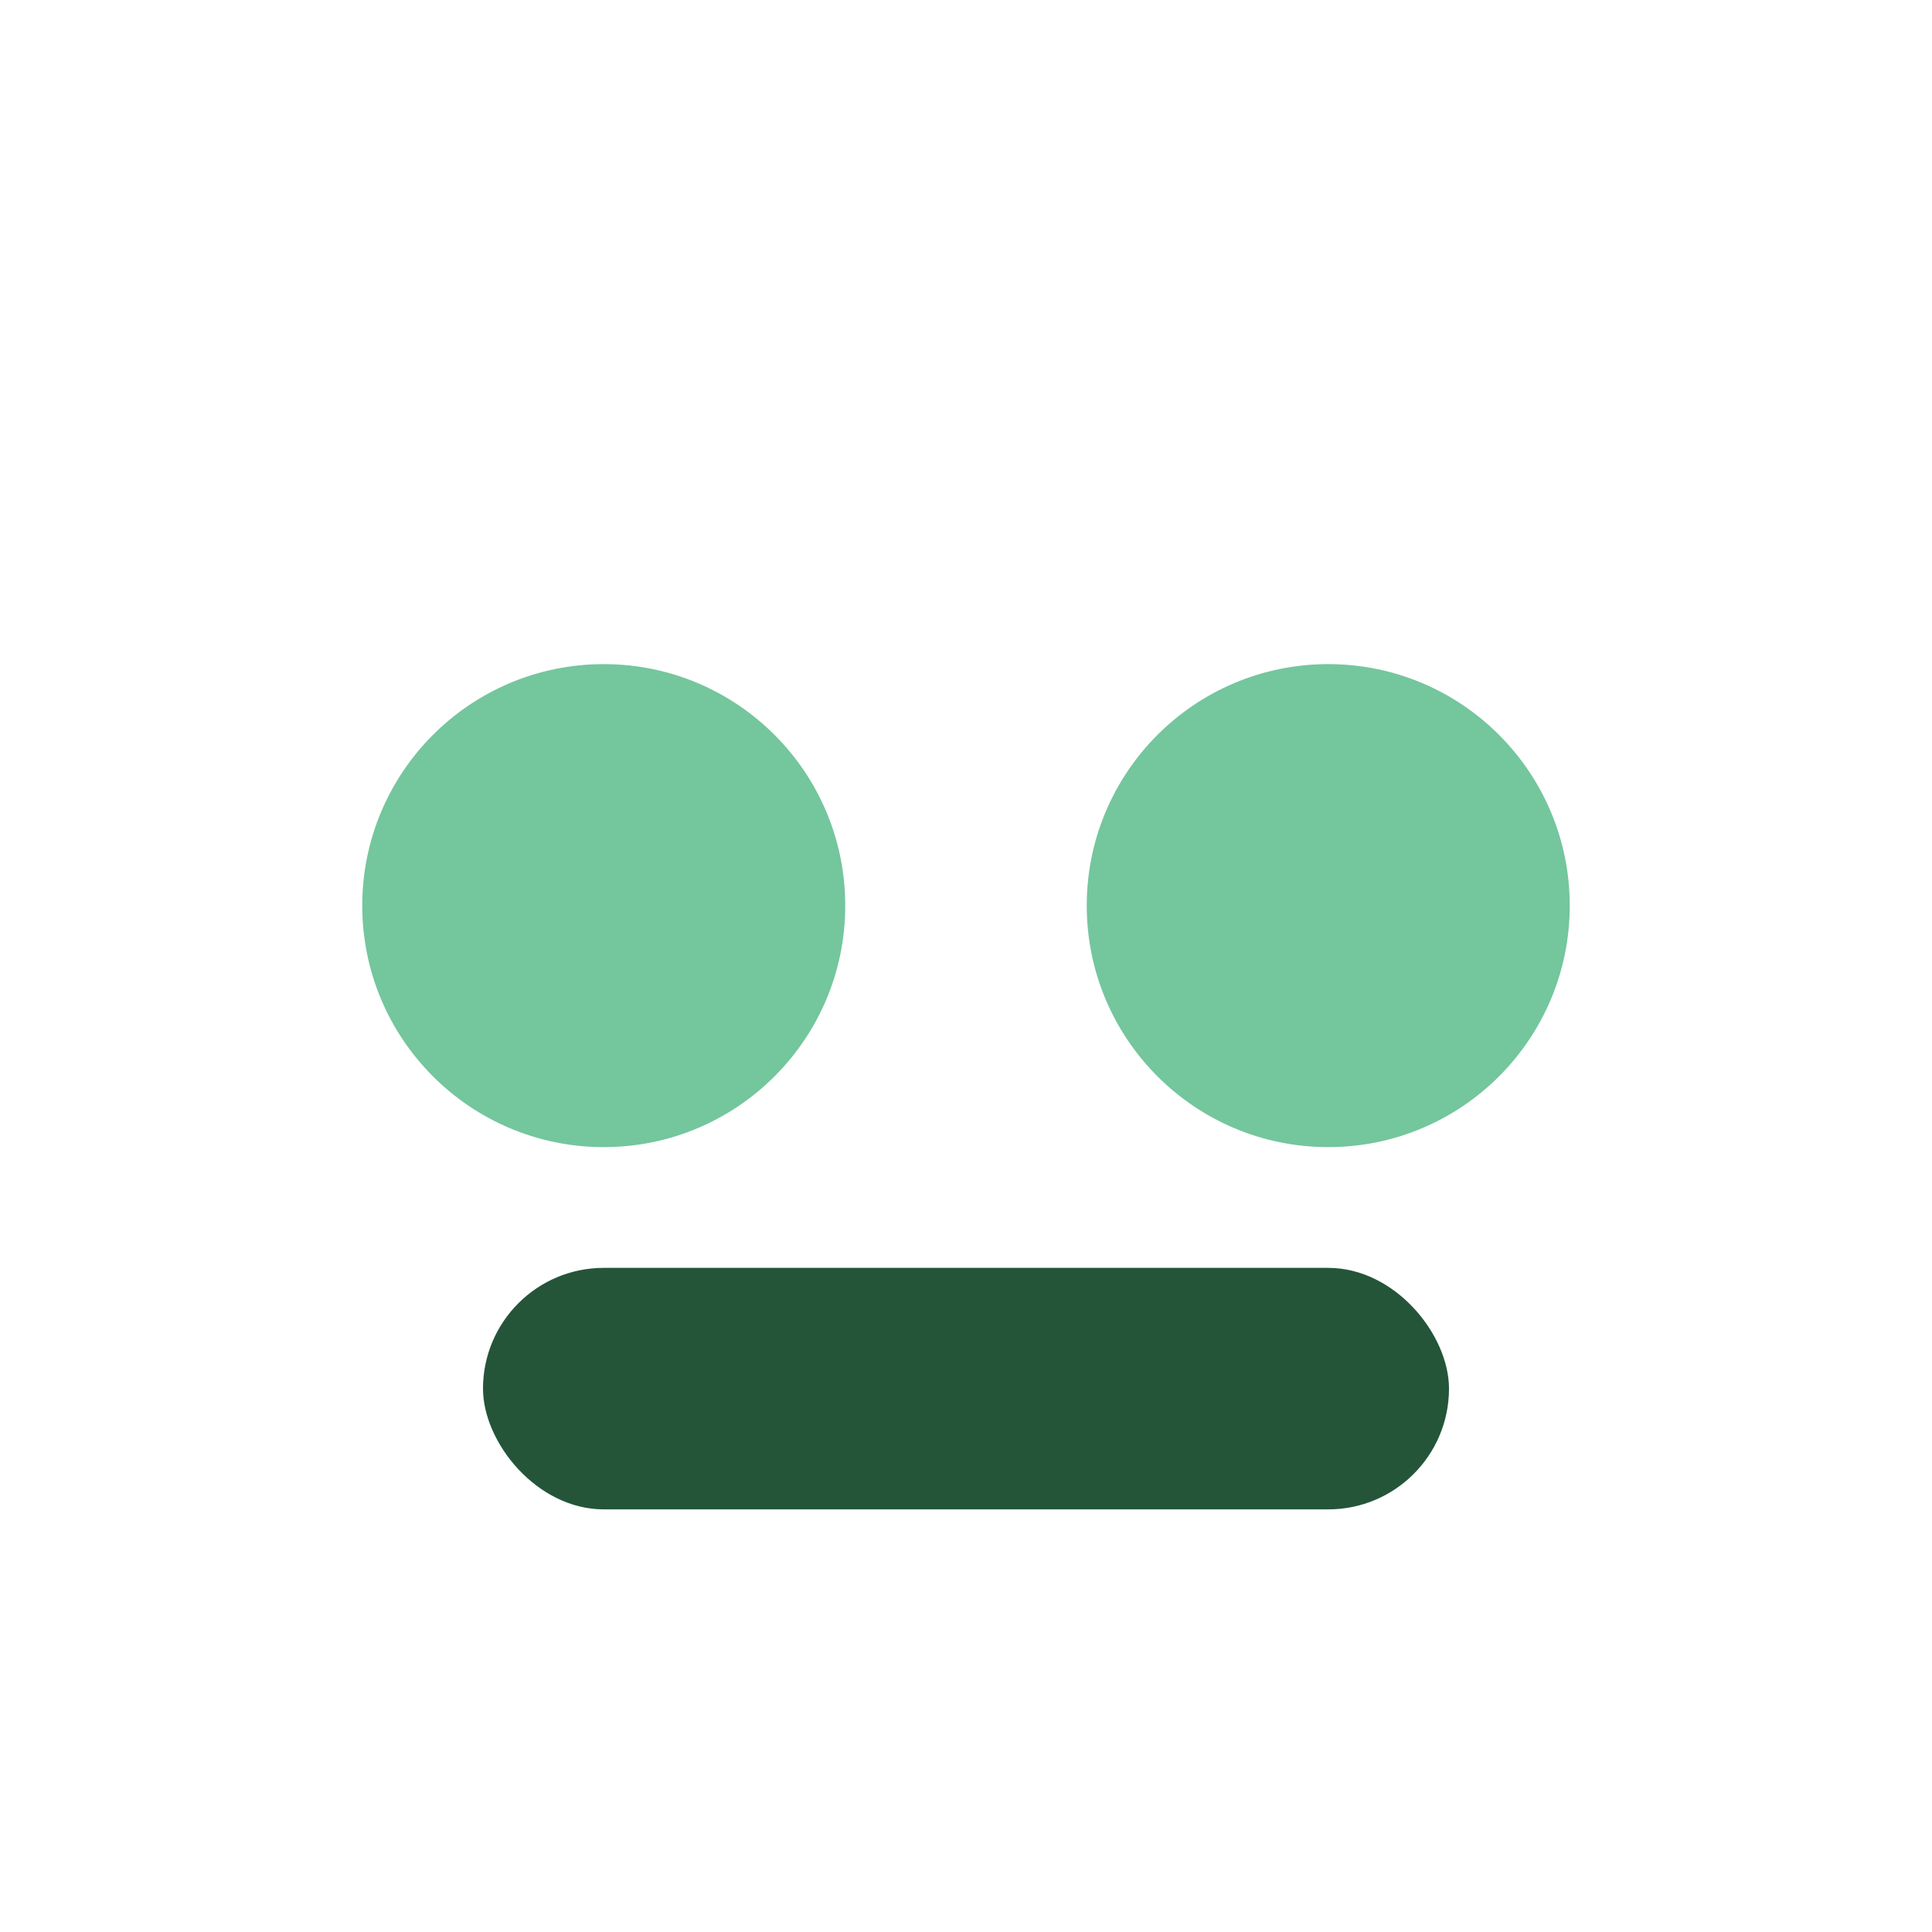
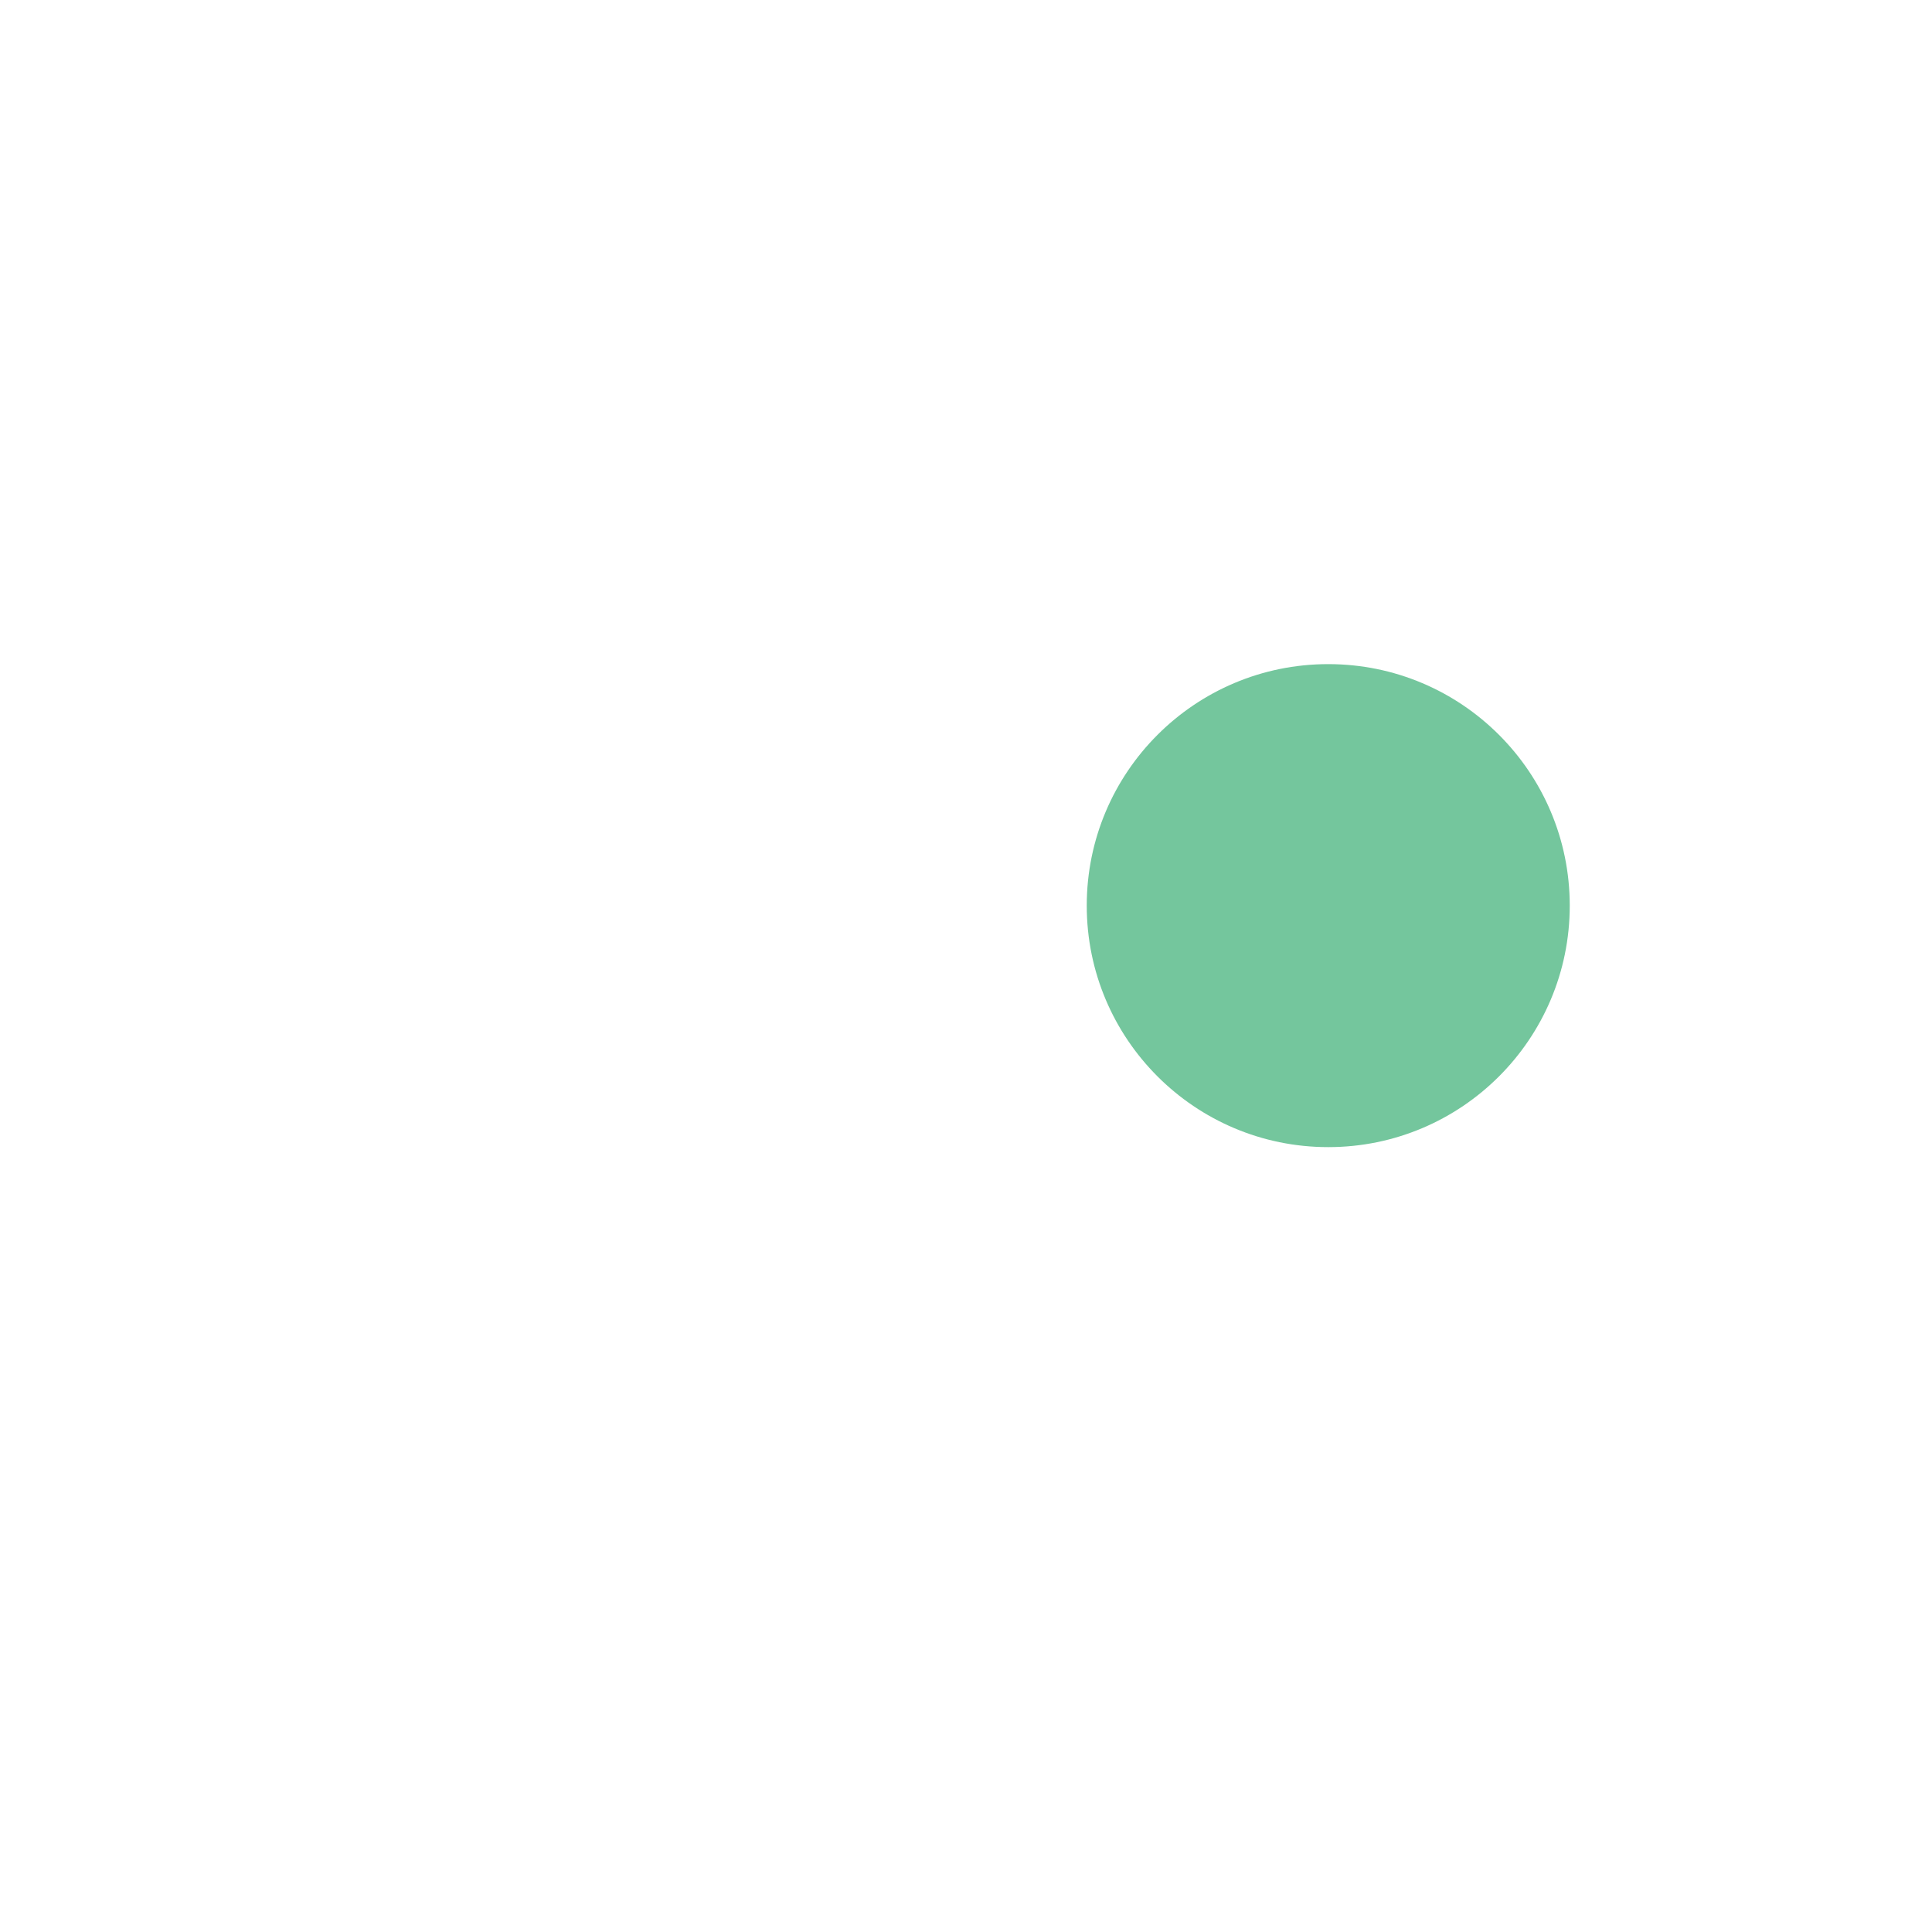
<svg xmlns="http://www.w3.org/2000/svg" width="32" height="32" viewBox="0 0 32 32">
-   <circle cx="10" cy="15" r="4" fill="#74C69D" />
  <circle cx="22" cy="15" r="4" fill="#74C69D" />
-   <rect x="8" y="21" width="16" height="4" rx="2" fill="#245539" />
</svg>